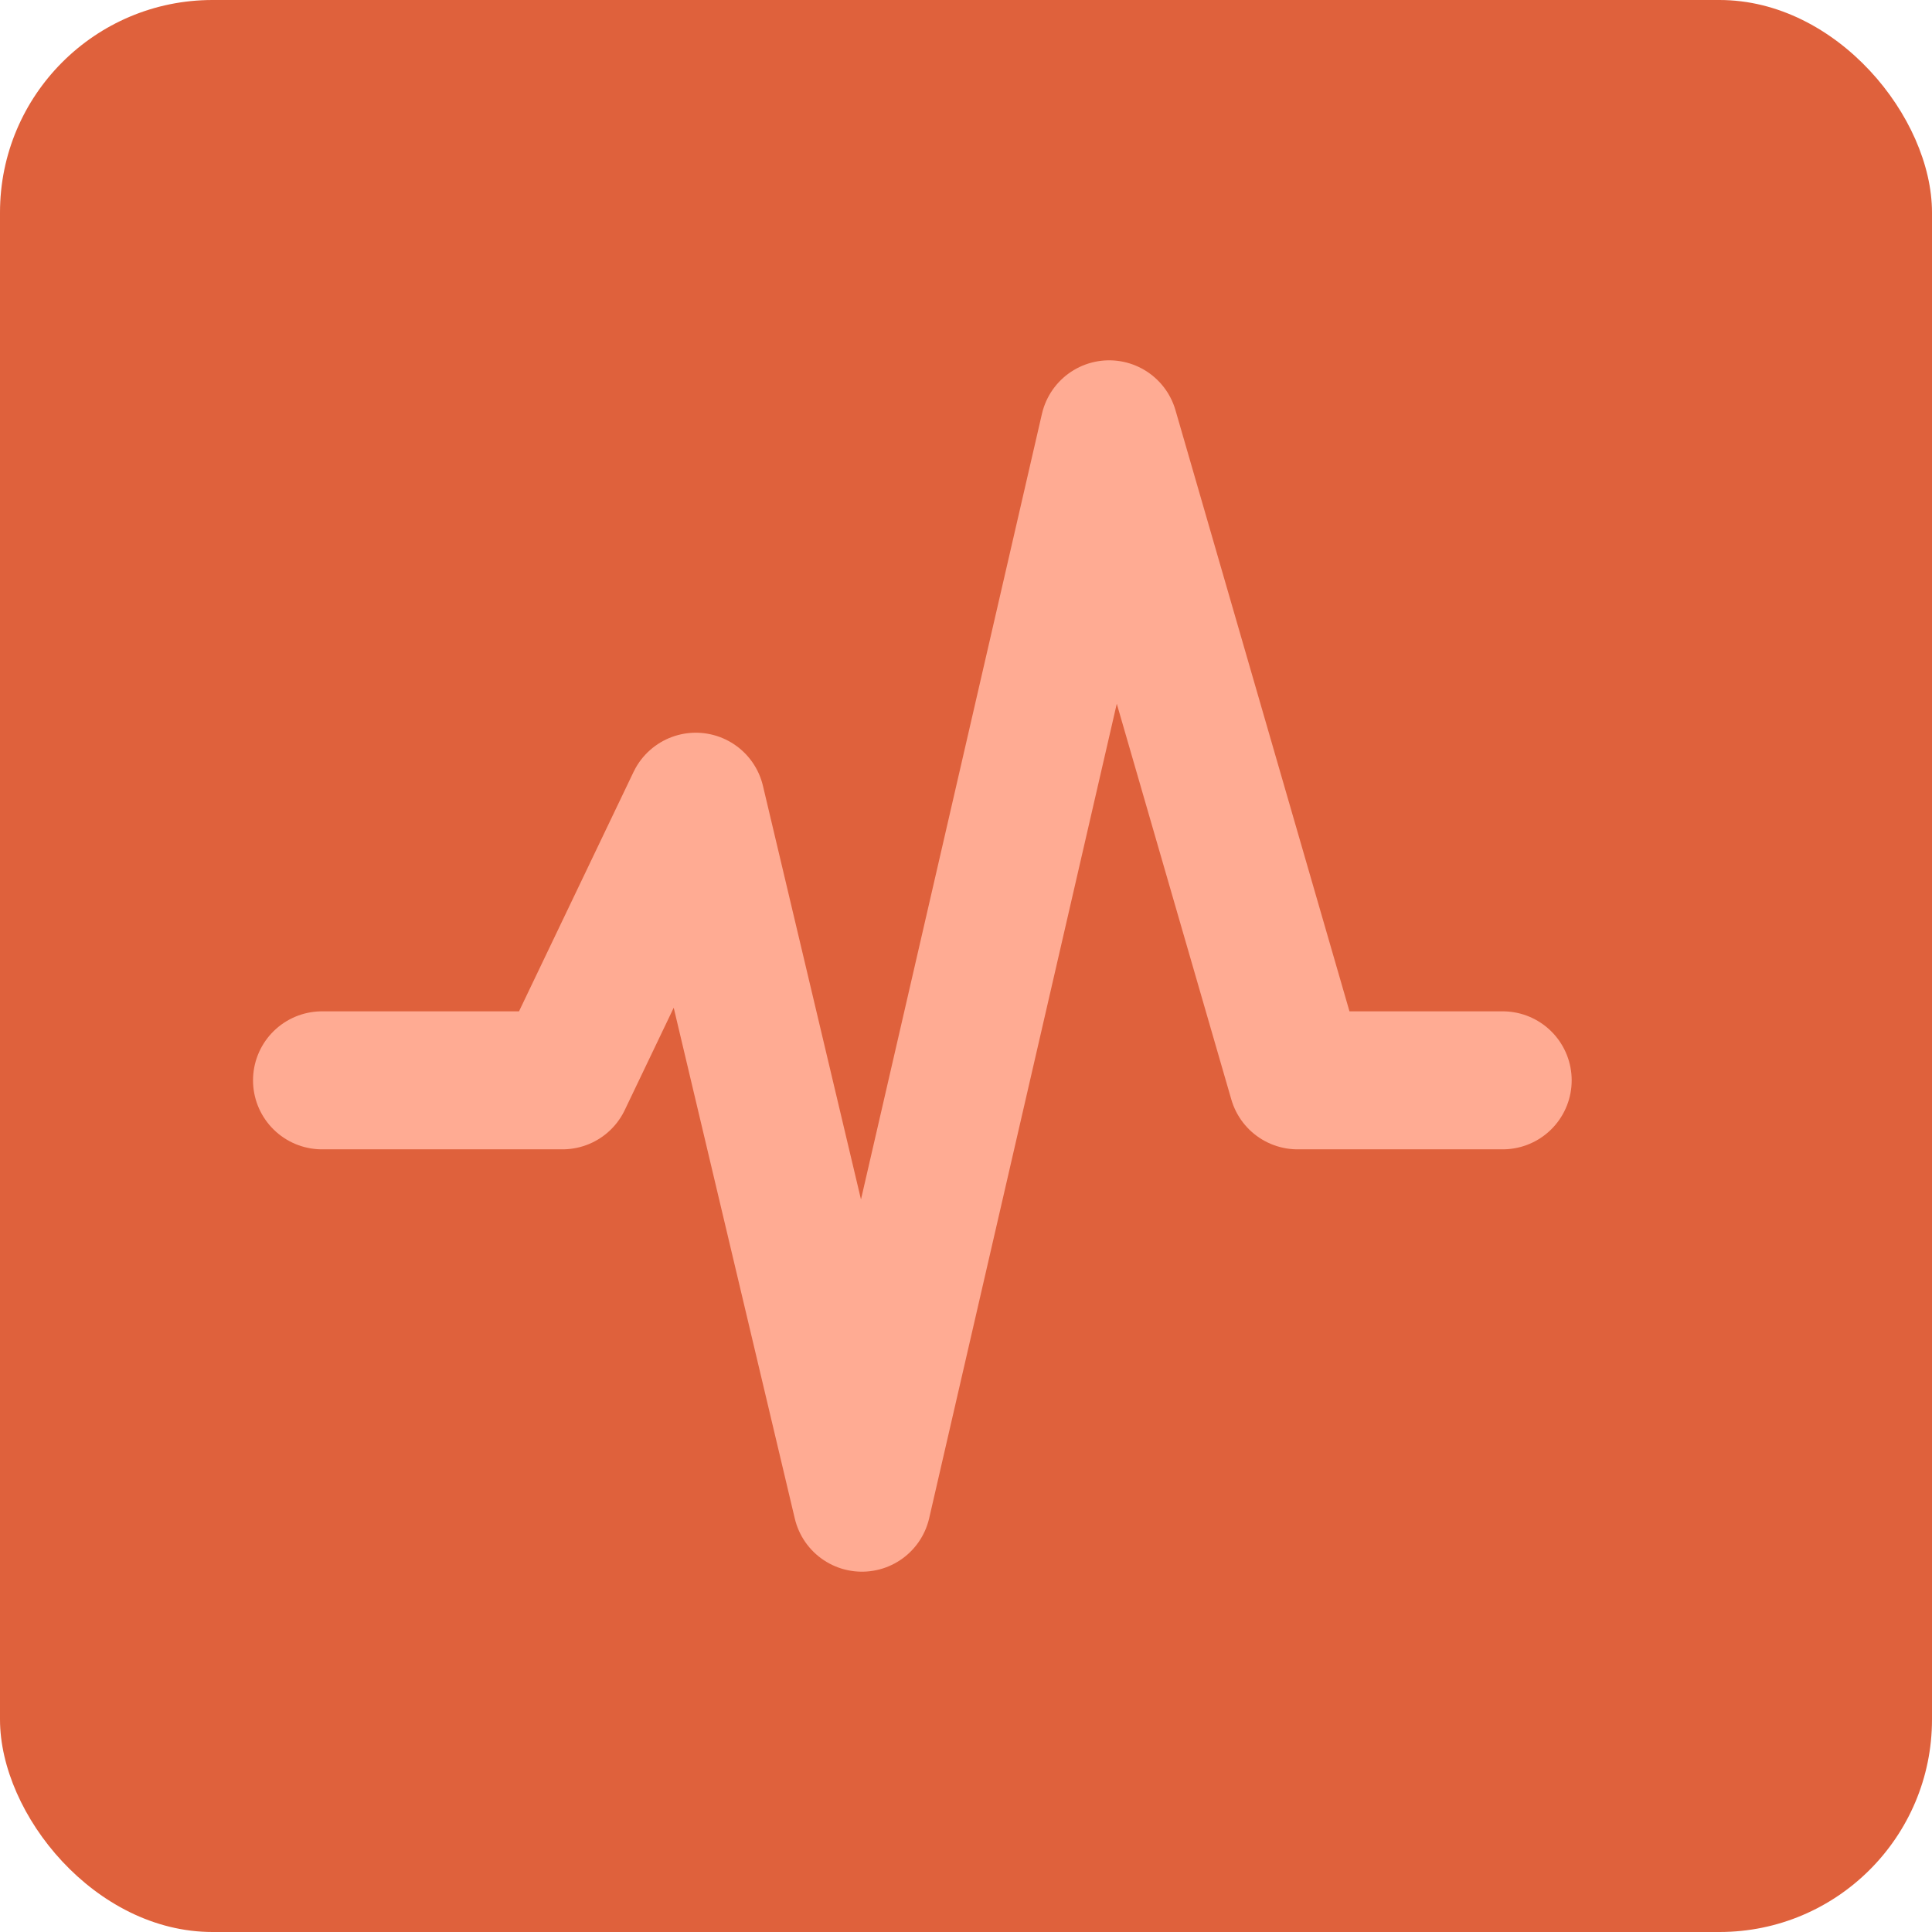
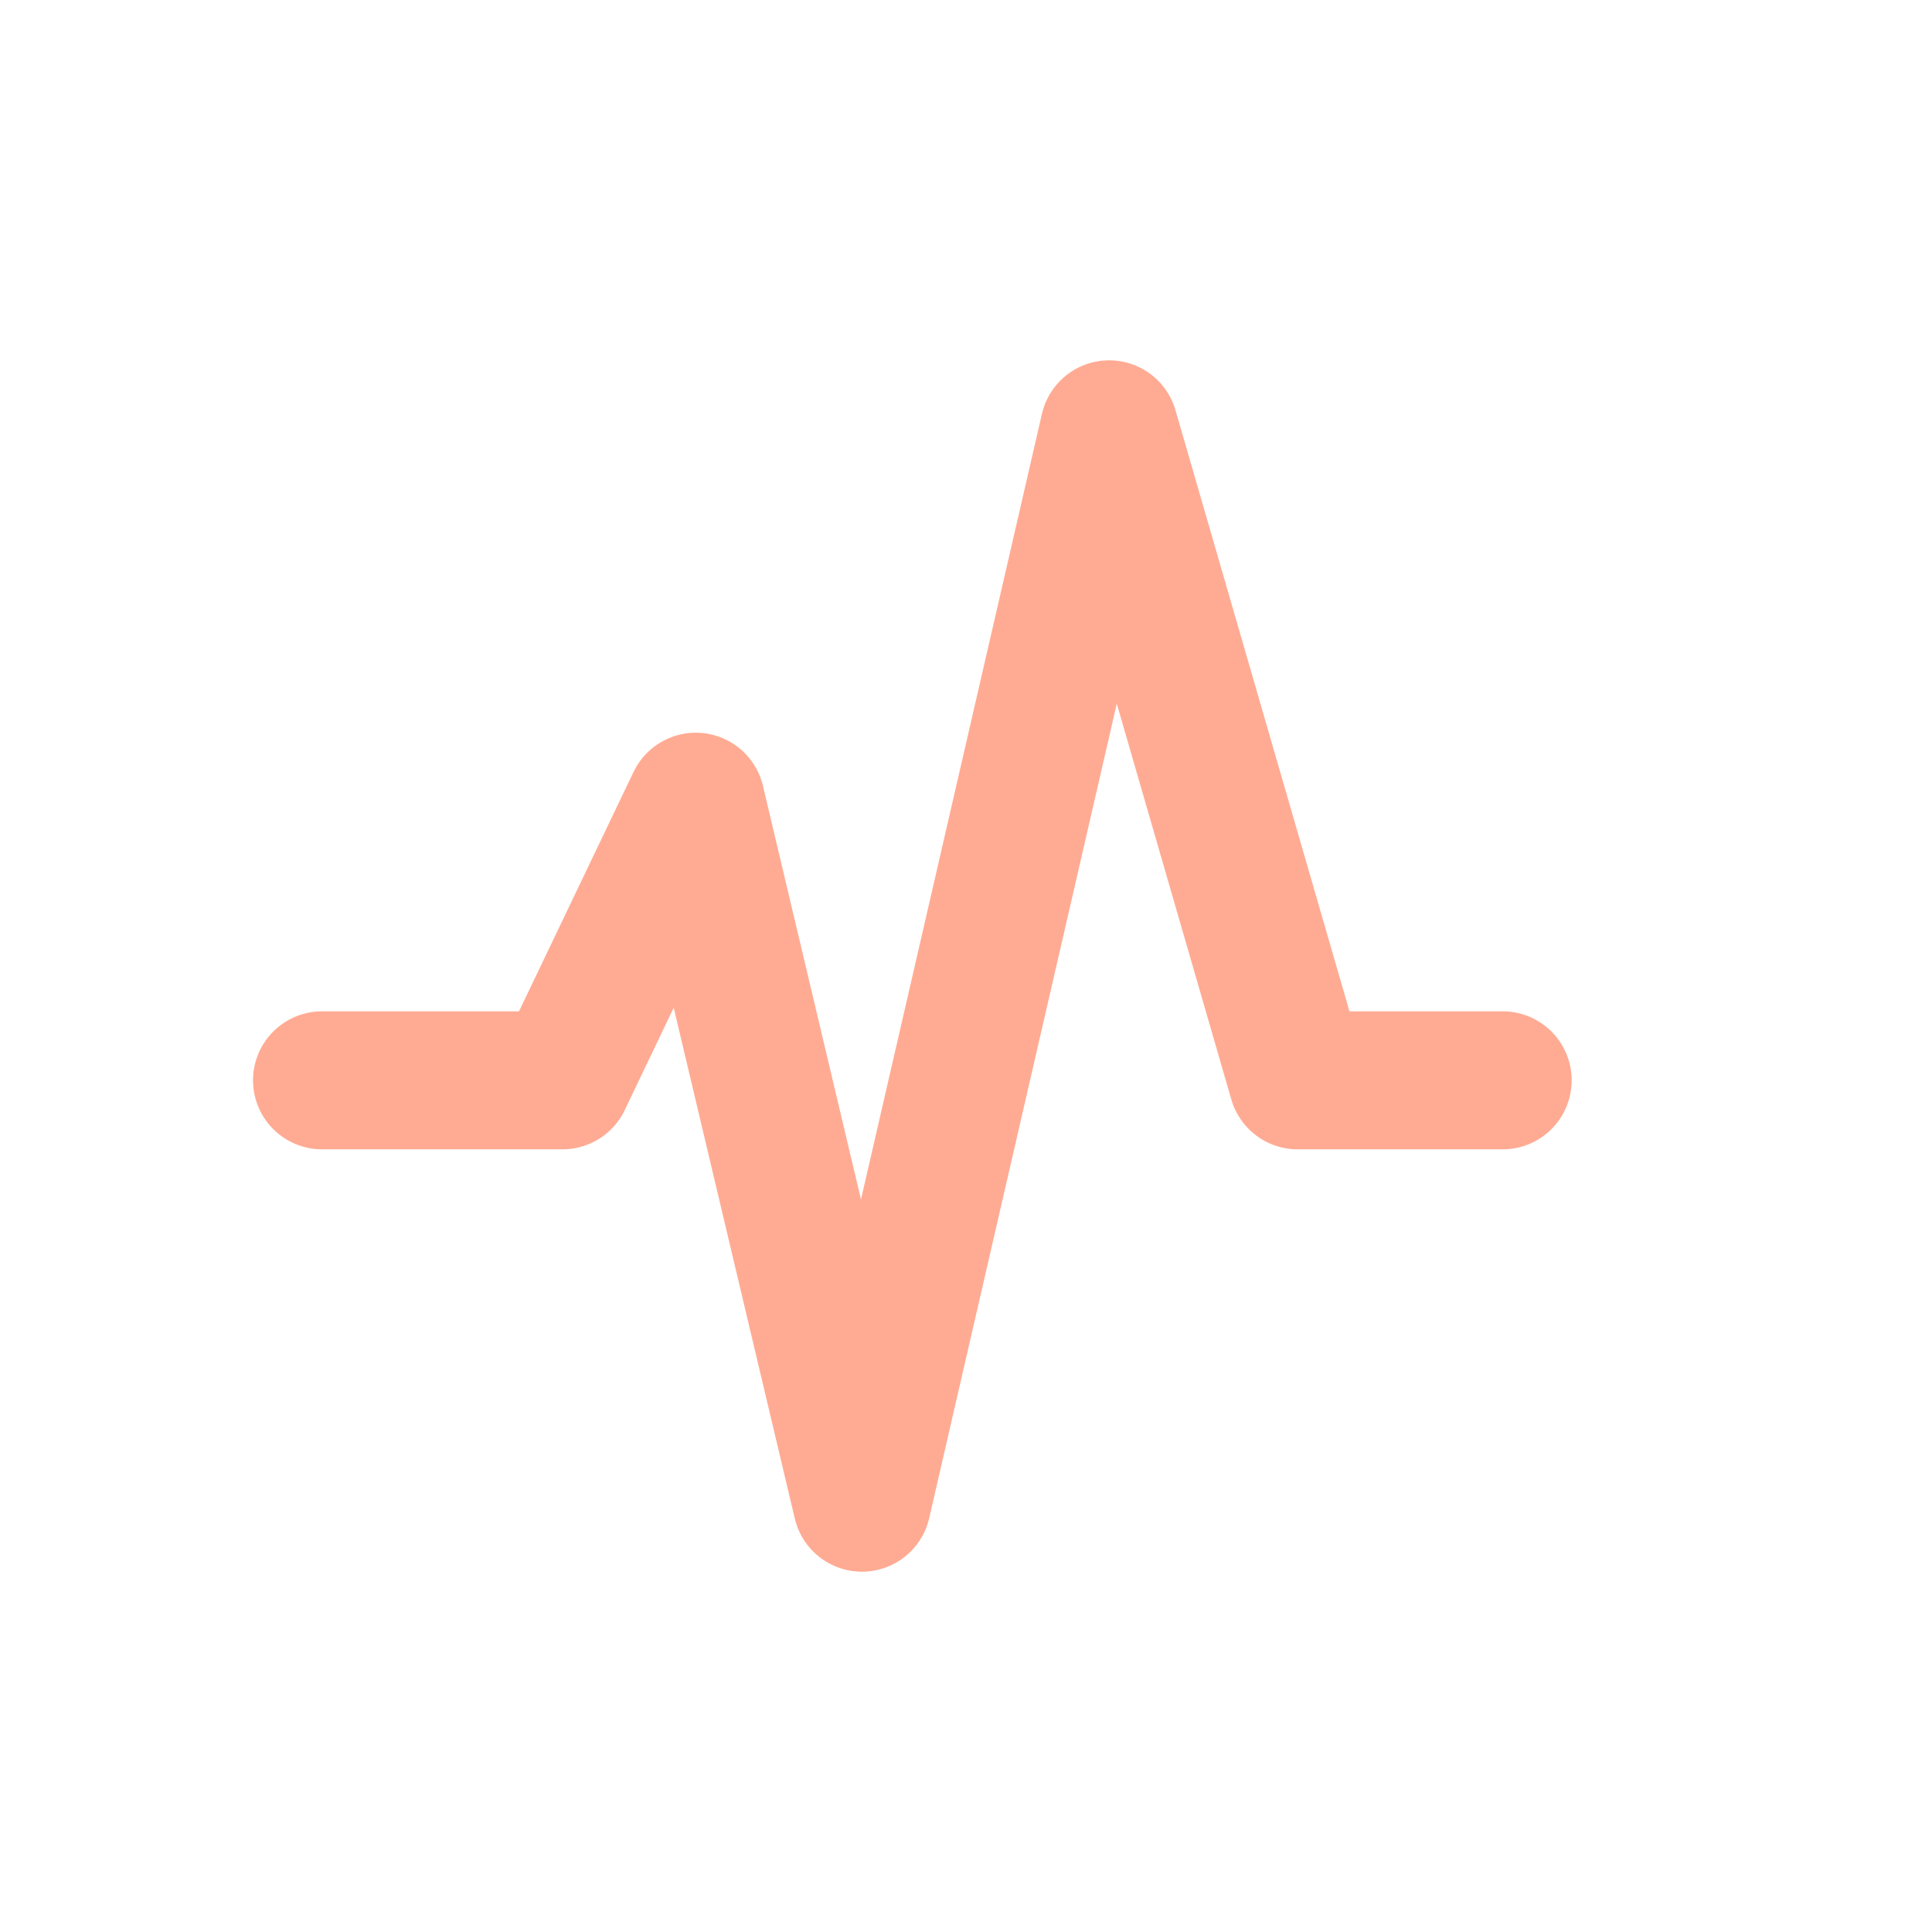
<svg xmlns="http://www.w3.org/2000/svg" width="28px" height="28px" viewBox="0 0 28 28" version="1.1">
  <title>Group 7</title>
  <desc>Created with Sketch.</desc>
  <g id="Page-1" stroke="none" stroke-width="1" fill="none" fill-rule="evenodd">
    <g id="BB-Online-Community-Page" transform="translate(-382, -3808)">
      <g id="Group-30" transform="translate(382, 3806)">
        <g id="Group-7">
          <rect id="Rectangle" x="0" y="0" width="32" height="32" />
-           <rect id="Rectangle-Copy-7" fill="#DF613C" x="0" y="2" width="28" height="28" rx="3.08" />
          <polyline id="Path-14" stroke="#FFAB93" stroke-width="2" stroke-linecap="round" stroke-linejoin="round" points="4.667 17.657 8.152 17.657 10.084 13.619 12.492 23.778 16.075 8.222 18.806 17.657 21.778 17.657" />
        </g>
      </g>
    </g>
  </g>
</svg>